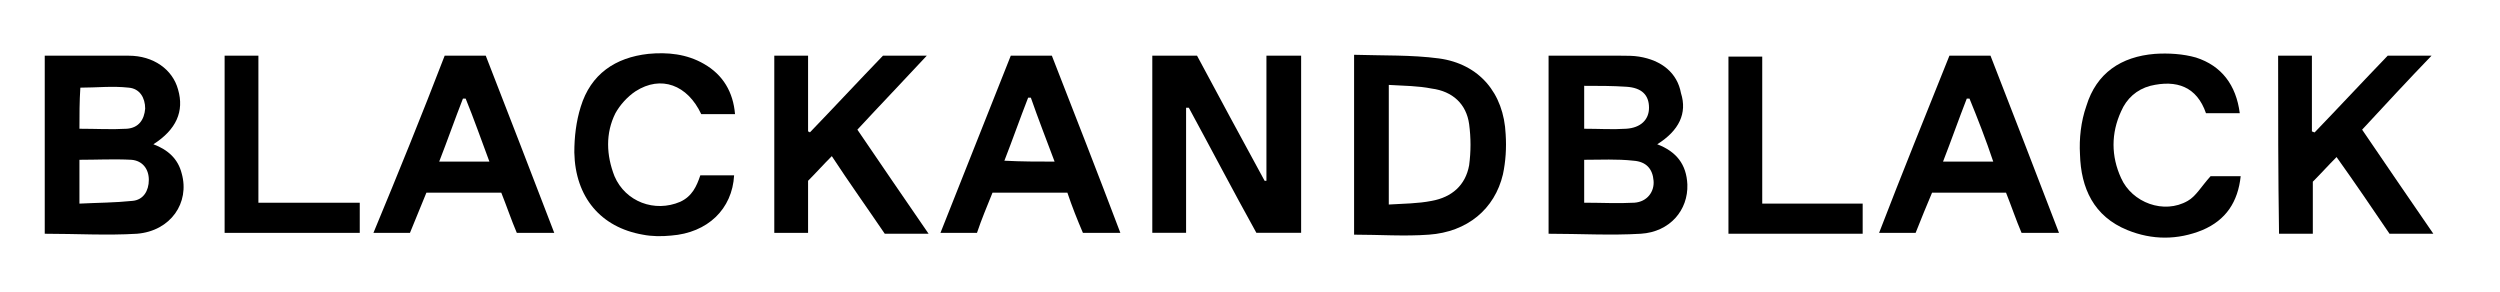
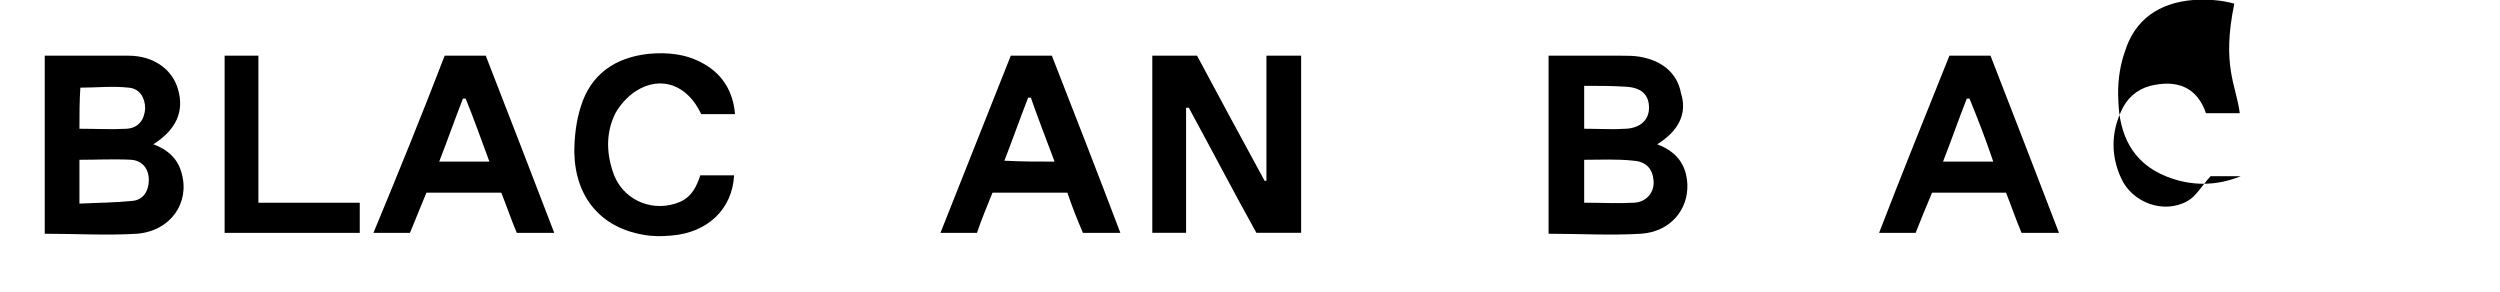
<svg xmlns="http://www.w3.org/2000/svg" id="Layer_1" x="0px" y="0px" viewBox="0 0 273.8 32" style="enable-background:new 0 0 273.8 32;" xml:space="preserve">
  <g>
    <path d="M129.9,11.8c0,4.5,0,9.1,0,13.7c-1.3,0-2.4,0-3.7,0c0-6.5,0-12.9,0-19.4c1.6,0,3.2,0,4.9,0c2.4,4.5,4.9,9.1,7.4,13.7   c0.1,0,0.1,0,0.2,0c0-4.5,0-9.1,0-13.7c1.3,0,2.5,0,3.8,0c0,6.4,0,12.9,0,19.4c-1.6,0-3.2,0-4.9,0c-2.5-4.5-4.9-9.1-7.4-13.7   C130.1,11.8,130,11.8,129.9,11.8z" />
    <path d="M4.9,25.6c0-6.6,0-13,0-19.5c1.9,0,3.8,0,5.7,0c1.2,0,2.3,0,3.5,0c2.7,0,4.8,1.5,5.4,3.7c0.7,2.4-0.2,4.4-2.7,6   c1.6,0.6,2.7,1.6,3.1,3.2c0.9,3.2-1.2,6.3-4.9,6.6C11.7,25.8,8.4,25.6,4.9,25.6z M8.7,17.5c0,1.6,0,3.1,0,4.8   c2-0.1,3.9-0.1,5.8-0.3c1.2-0.1,1.8-1.1,1.8-2.3c0-1.2-0.7-2.1-1.9-2.2C12.5,17.4,10.6,17.5,8.7,17.5z M8.7,14.1   c1.8,0,3.5,0.1,5.2,0c1.3-0.1,1.9-1,2-2.2c0-1.2-0.6-2.2-1.8-2.3c-1.8-0.2-3.5,0-5.3,0C8.7,11.1,8.7,12.6,8.7,14.1z" />
    <path d="M181.5,15.8c2.1,0.8,3.2,2.2,3.3,4.4c0.1,2.8-1.9,5.2-5.1,5.4c-3.3,0.2-6.7,0-10.1,0c0-6.5,0-12.9,0-19.5   c2.7,0,5.3,0,7.9,0c0.7,0,1.4,0,2,0.1c2.5,0.4,4.2,1.8,4.6,4C184.8,12.4,183.9,14.3,181.5,15.8z M173.5,17.5c0,1.5,0,3.1,0,4.7   c1.9,0,3.7,0.1,5.5,0c1.4-0.1,2.2-1.2,2.1-2.4c-0.1-1.3-0.8-2.1-2.2-2.2C177.1,17.4,175.3,17.5,173.5,17.5z M173.5,9.4   c0,1.6,0,3.1,0,4.7c1.6,0,3.1,0.1,4.6,0c1.6-0.1,2.5-1,2.5-2.3c0-1.4-0.8-2.2-2.5-2.3C176.6,9.4,175.1,9.4,173.5,9.4z" />
-     <path d="M148.3,6c3.2,0.1,6.3,0,9.3,0.4c4.4,0.6,7.1,3.8,7.3,8.3c0.1,1.5,0,3-0.3,4.4c-0.9,3.8-3.9,6.3-8.1,6.6   c-2.7,0.2-5.4,0-8.2,0C148.3,19.1,148.3,12.7,148.3,6z M152.1,9.3c0,4.5,0,8.7,0,13.1c1.6-0.1,3.2-0.1,4.7-0.4   c2.2-0.4,3.7-1.7,4.1-3.9c0.2-1.5,0.2-3,0-4.5c-0.3-2.2-1.8-3.6-4.1-3.9C155.3,9.4,153.8,9.4,152.1,9.3z" />
-     <path d="M91.1,17.1c-1,1-1.7,1.8-2.6,2.7c0,1.9,0,3.8,0,5.7c-1.2,0-2.4,0-3.7,0c0-6.4,0-12.9,0-19.4c1.2,0,2.4,0,3.7,0   c0,2.8,0,5.5,0,8.3c0.1,0,0.2,0.1,0.2,0.1c2.7-2.8,5.3-5.6,8-8.4c1.5,0,3,0,4.8,0c-2.6,2.8-5.1,5.4-7.6,8.1   c2.6,3.8,5.1,7.5,7.8,11.4c-1.7,0-3.2,0-4.8,0C95,22.8,93,20,91.1,17.1z" />
-     <path d="M249.5,6.1c1.2,0,2.4,0,3.7,0c0,2.8,0,5.5,0,8.3c0.1,0,0.2,0.1,0.3,0.1c2.7-2.8,5.3-5.6,8-8.4c1.5,0,3,0,4.8,0   c-2.6,2.7-5.1,5.4-7.6,8.1c2.6,3.8,5.1,7.5,7.8,11.4c-1.7,0-3.2,0-4.8,0c-1.9-2.8-3.8-5.6-5.8-8.4c-0.9,0.9-1.7,1.8-2.6,2.7   c0,1.9,0,3.8,0,5.7c-1.2,0-2.4,0-3.7,0C249.5,19.1,249.5,12.7,249.5,6.1z" />
    <path d="M48.7,6.1c1.5,0,3,0,4.5,0c2.5,6.4,5,12.9,7.5,19.4c-1.4,0-2.7,0-4.1,0c-0.6-1.4-1.1-2.9-1.7-4.4c-2.7,0-5.4,0-8.2,0   c-0.6,1.5-1.2,2.9-1.8,4.4c-1.3,0-2.6,0-4,0C43.6,19,46.2,12.6,48.7,6.1z M51,10.8c-0.1,0-0.2,0-0.3,0c-0.9,2.3-1.7,4.6-2.6,6.9   c1.9,0,3.6,0,5.5,0C52.7,15.3,51.9,13,51,10.8z" />
    <path d="M108.7,21.1c-0.6,1.5-1.2,2.9-1.7,4.4c-1.3,0-2.6,0-4,0c2.6-6.5,5.1-12.9,7.7-19.4c1.5,0,2.9,0,4.5,0   c2.5,6.4,5,12.8,7.5,19.4c-1.4,0-2.7,0-4.1,0c-0.6-1.4-1.2-2.9-1.7-4.4C114.1,21.1,111.4,21.1,108.7,21.1z M115.5,17.7   c-0.9-2.4-1.8-4.7-2.6-7c-0.1,0-0.2,0-0.3,0c-0.9,2.3-1.7,4.6-2.6,6.9C111.9,17.7,113.6,17.7,115.5,17.7z" />
    <path d="M213.5,6.1c1.5,0,2.9,0,4.5,0c2.5,6.4,5,12.9,7.5,19.4c-1.4,0-2.7,0-4.1,0c-0.6-1.4-1.1-2.9-1.7-4.4c-2.7,0-5.4,0-8.1,0   c-0.6,1.4-1.2,2.9-1.8,4.4c-1.3,0-2.6,0-4,0C208.3,19,210.9,12.6,213.5,6.1z M215.7,10.8c-0.1,0-0.2,0-0.3,0   c-0.9,2.3-1.7,4.6-2.6,6.9c1.9,0,3.6,0,5.5,0C217.5,15.3,216.6,13,215.7,10.8z" />
    <path d="M76.7,19.2c1.3,0,2.5,0,3.7,0c-0.2,3.7-2.9,6.3-6.9,6.6c-1,0.1-2.1,0.1-3.1-0.1c-4.6-0.8-7.4-4.1-7.5-9   c0-1.7,0.2-3.4,0.7-5c1.1-3.6,3.8-5.4,7.4-5.8c2.1-0.2,4.2,0,6.1,1.1c2.1,1.2,3.2,3.1,3.4,5.5c-1.3,0-2.5,0-3.7,0   c-1.5-3.2-4.4-4.3-7.2-2.5c-0.9,0.6-1.7,1.5-2.2,2.4c-1.1,2.2-1,4.6-0.1,6.9c1.2,2.8,4.4,4,7.2,2.8C75.8,21.5,76.3,20.4,76.7,19.2z   " />
-     <path d="M245.3,12.4c-1.3,0-2.5,0-3.7,0c-1-2.9-3.2-3.7-6.1-3c-1.5,0.4-2.6,1.4-3.2,2.8c-1.1,2.4-1.1,4.9,0,7.3   c1.2,2.7,4.7,4,7.3,2.5c0.9-0.5,1.5-1.6,2.5-2.7c0.8,0,2,0,3.3,0c-0.3,2.8-1.6,4.8-4.2,5.9c-2.7,1.1-5.5,1.1-8.2,0   c-3.7-1.5-5.1-4.6-5.2-8.3c-0.1-1.7,0.1-3.6,0.7-5.3c1.1-3.6,3.8-5.4,7.5-5.7c1.5-0.1,3.1,0,4.5,0.4   C243.3,7.2,244.9,9.3,245.3,12.4z" />
+     <path d="M245.3,12.4c-1.3,0-2.5,0-3.7,0c-1-2.9-3.2-3.7-6.1-3c-1.5,0.4-2.6,1.4-3.2,2.8c-1.1,2.4-1.1,4.9,0,7.3   c1.2,2.7,4.7,4,7.3,2.5c0.9-0.5,1.5-1.6,2.5-2.7c0.8,0,2,0,3.3,0c-2.7,1.1-5.5,1.1-8.2,0   c-3.7-1.5-5.1-4.6-5.2-8.3c-0.1-1.7,0.1-3.6,0.7-5.3c1.1-3.6,3.8-5.4,7.5-5.7c1.5-0.1,3.1,0,4.5,0.4   C243.3,7.2,244.9,9.3,245.3,12.4z" />
    <path d="M24.6,25.5c0-6.4,0-12.9,0-19.4c1.2,0,2.4,0,3.7,0c0,5.3,0,10.6,0,16.1c3.7,0,7.4,0,11.1,0c0,1.2,0,2.2,0,3.3   C34.4,25.5,29.5,25.5,24.6,25.5z" />
-     <path d="M193,22.3c3.8,0,7.4,0,11,0c0,1.1,0,2.2,0,3.3c-4.9,0-9.8,0-14.7,0c0-6.4,0-12.9,0-19.4c1.2,0,2.4,0,3.7,0   C193,11.5,193,16.8,193,22.3z" />
  </g>
</svg>